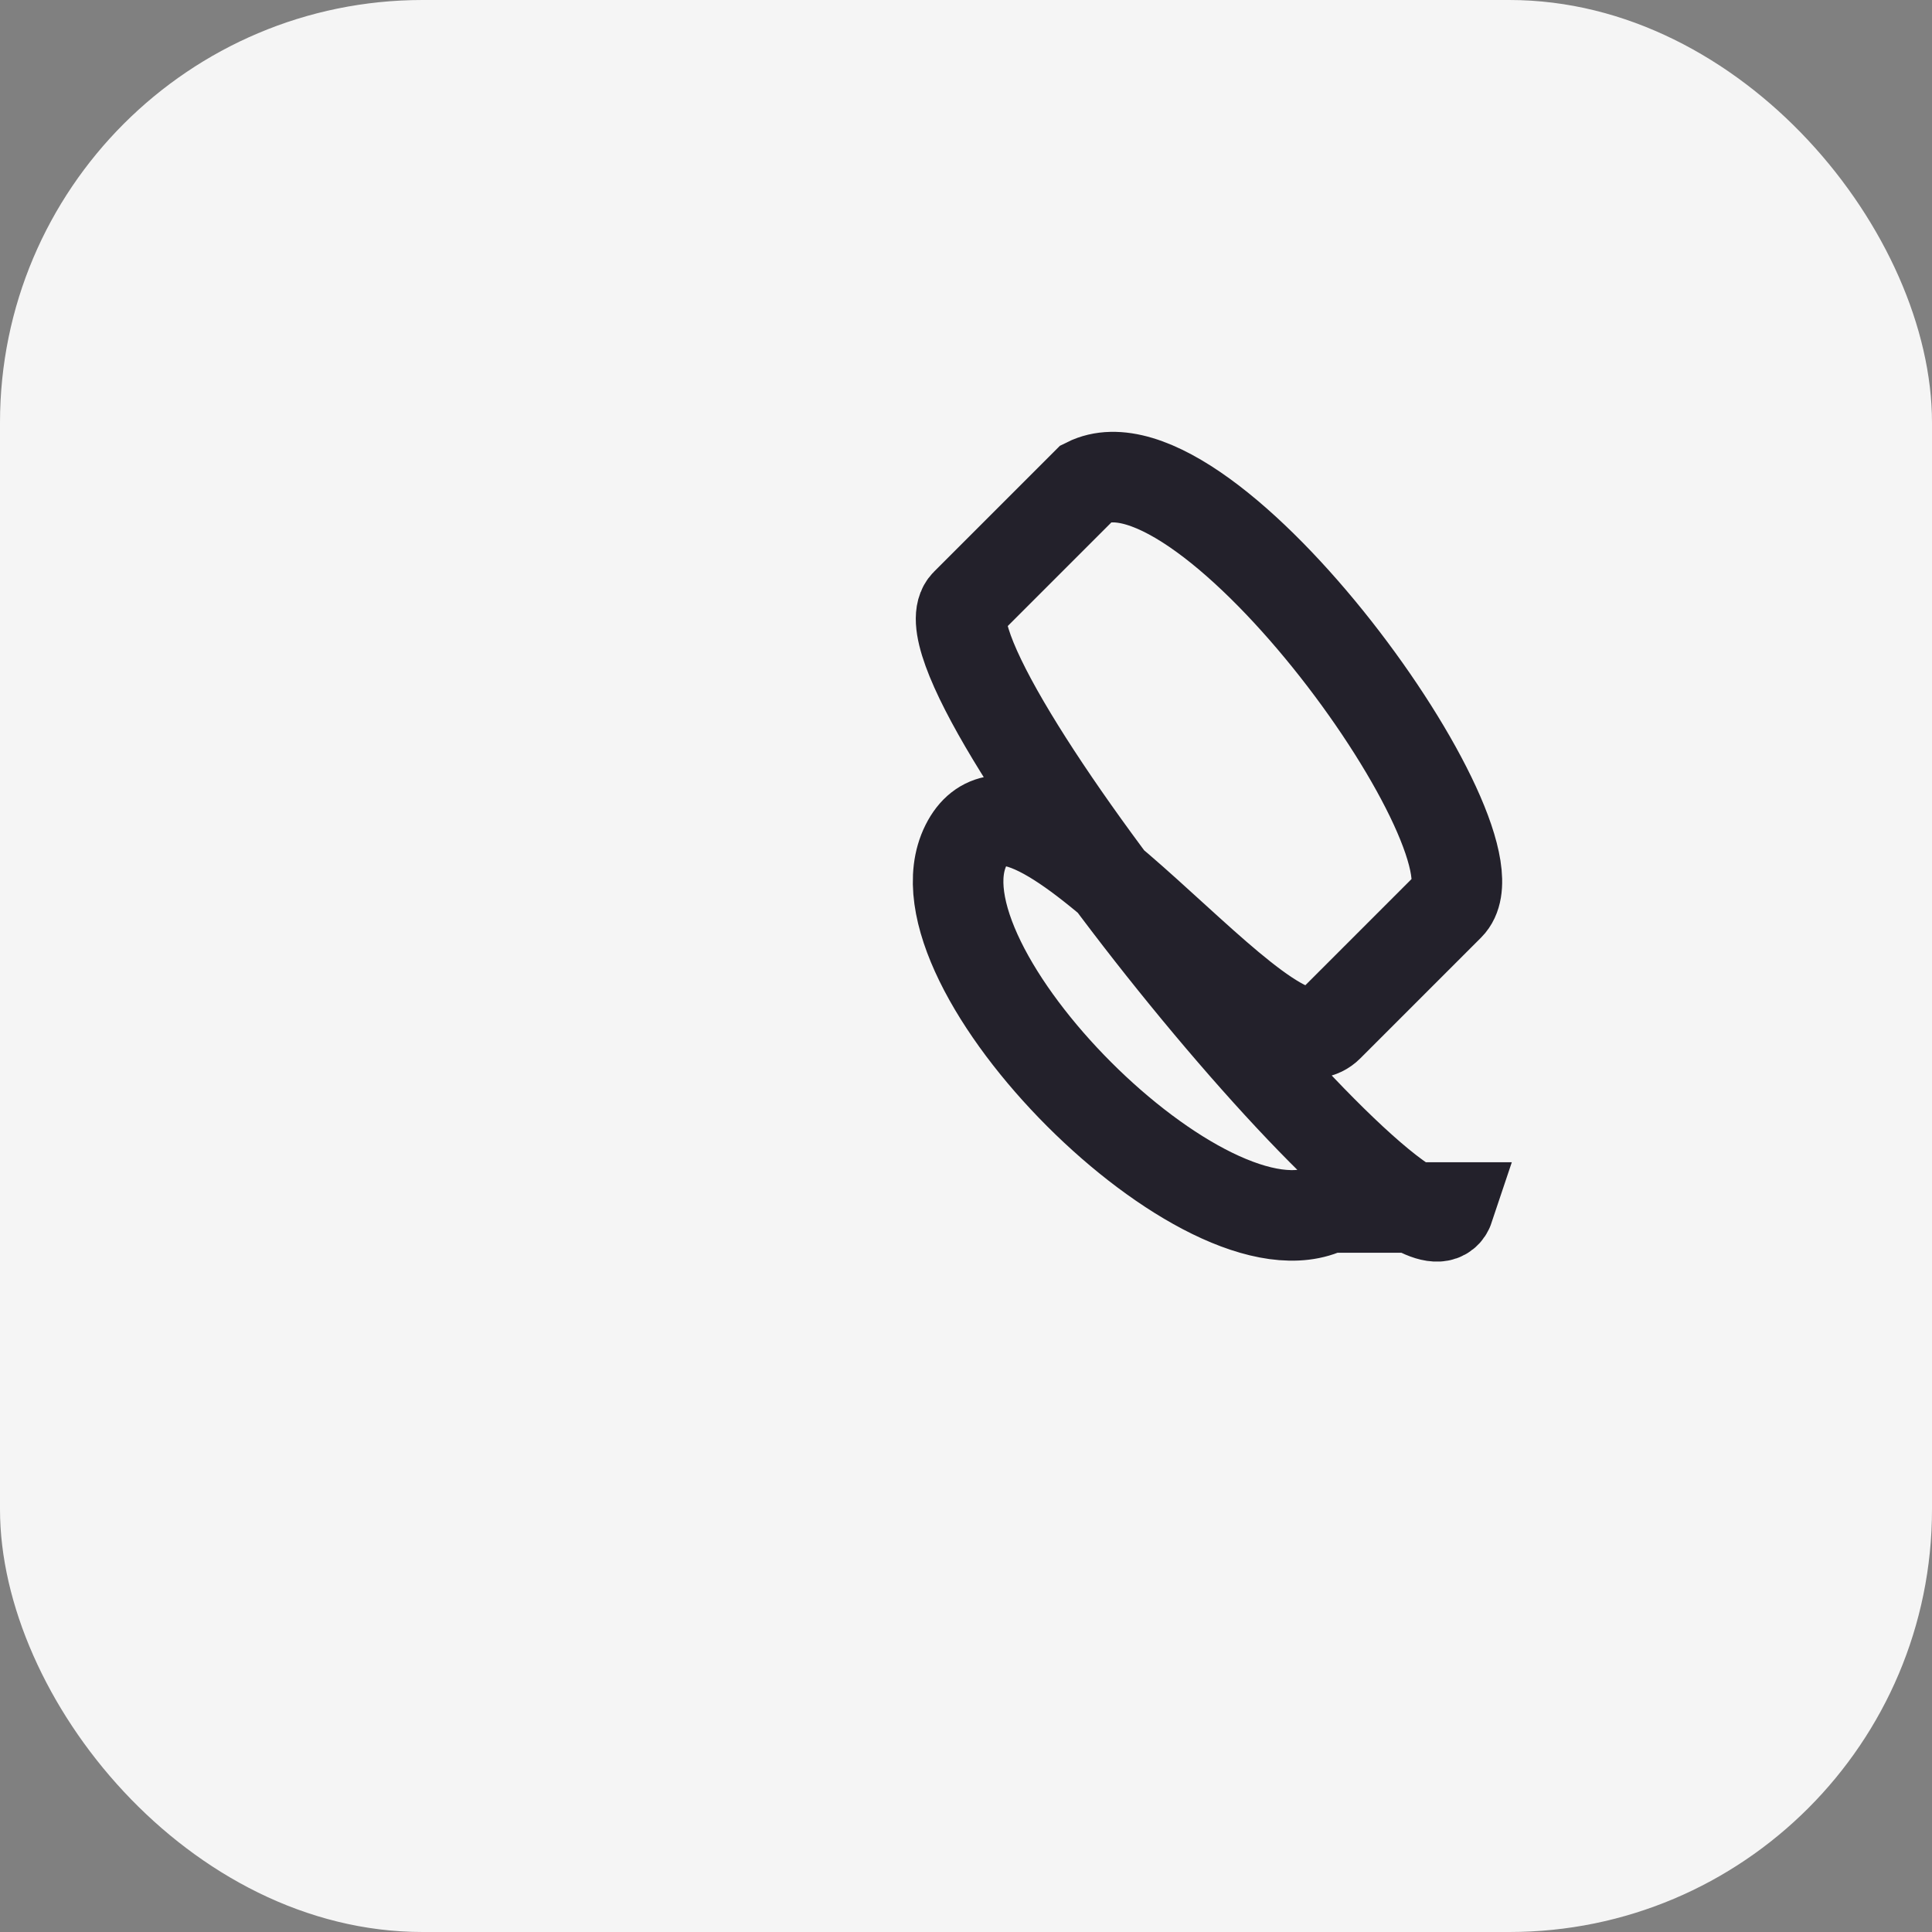
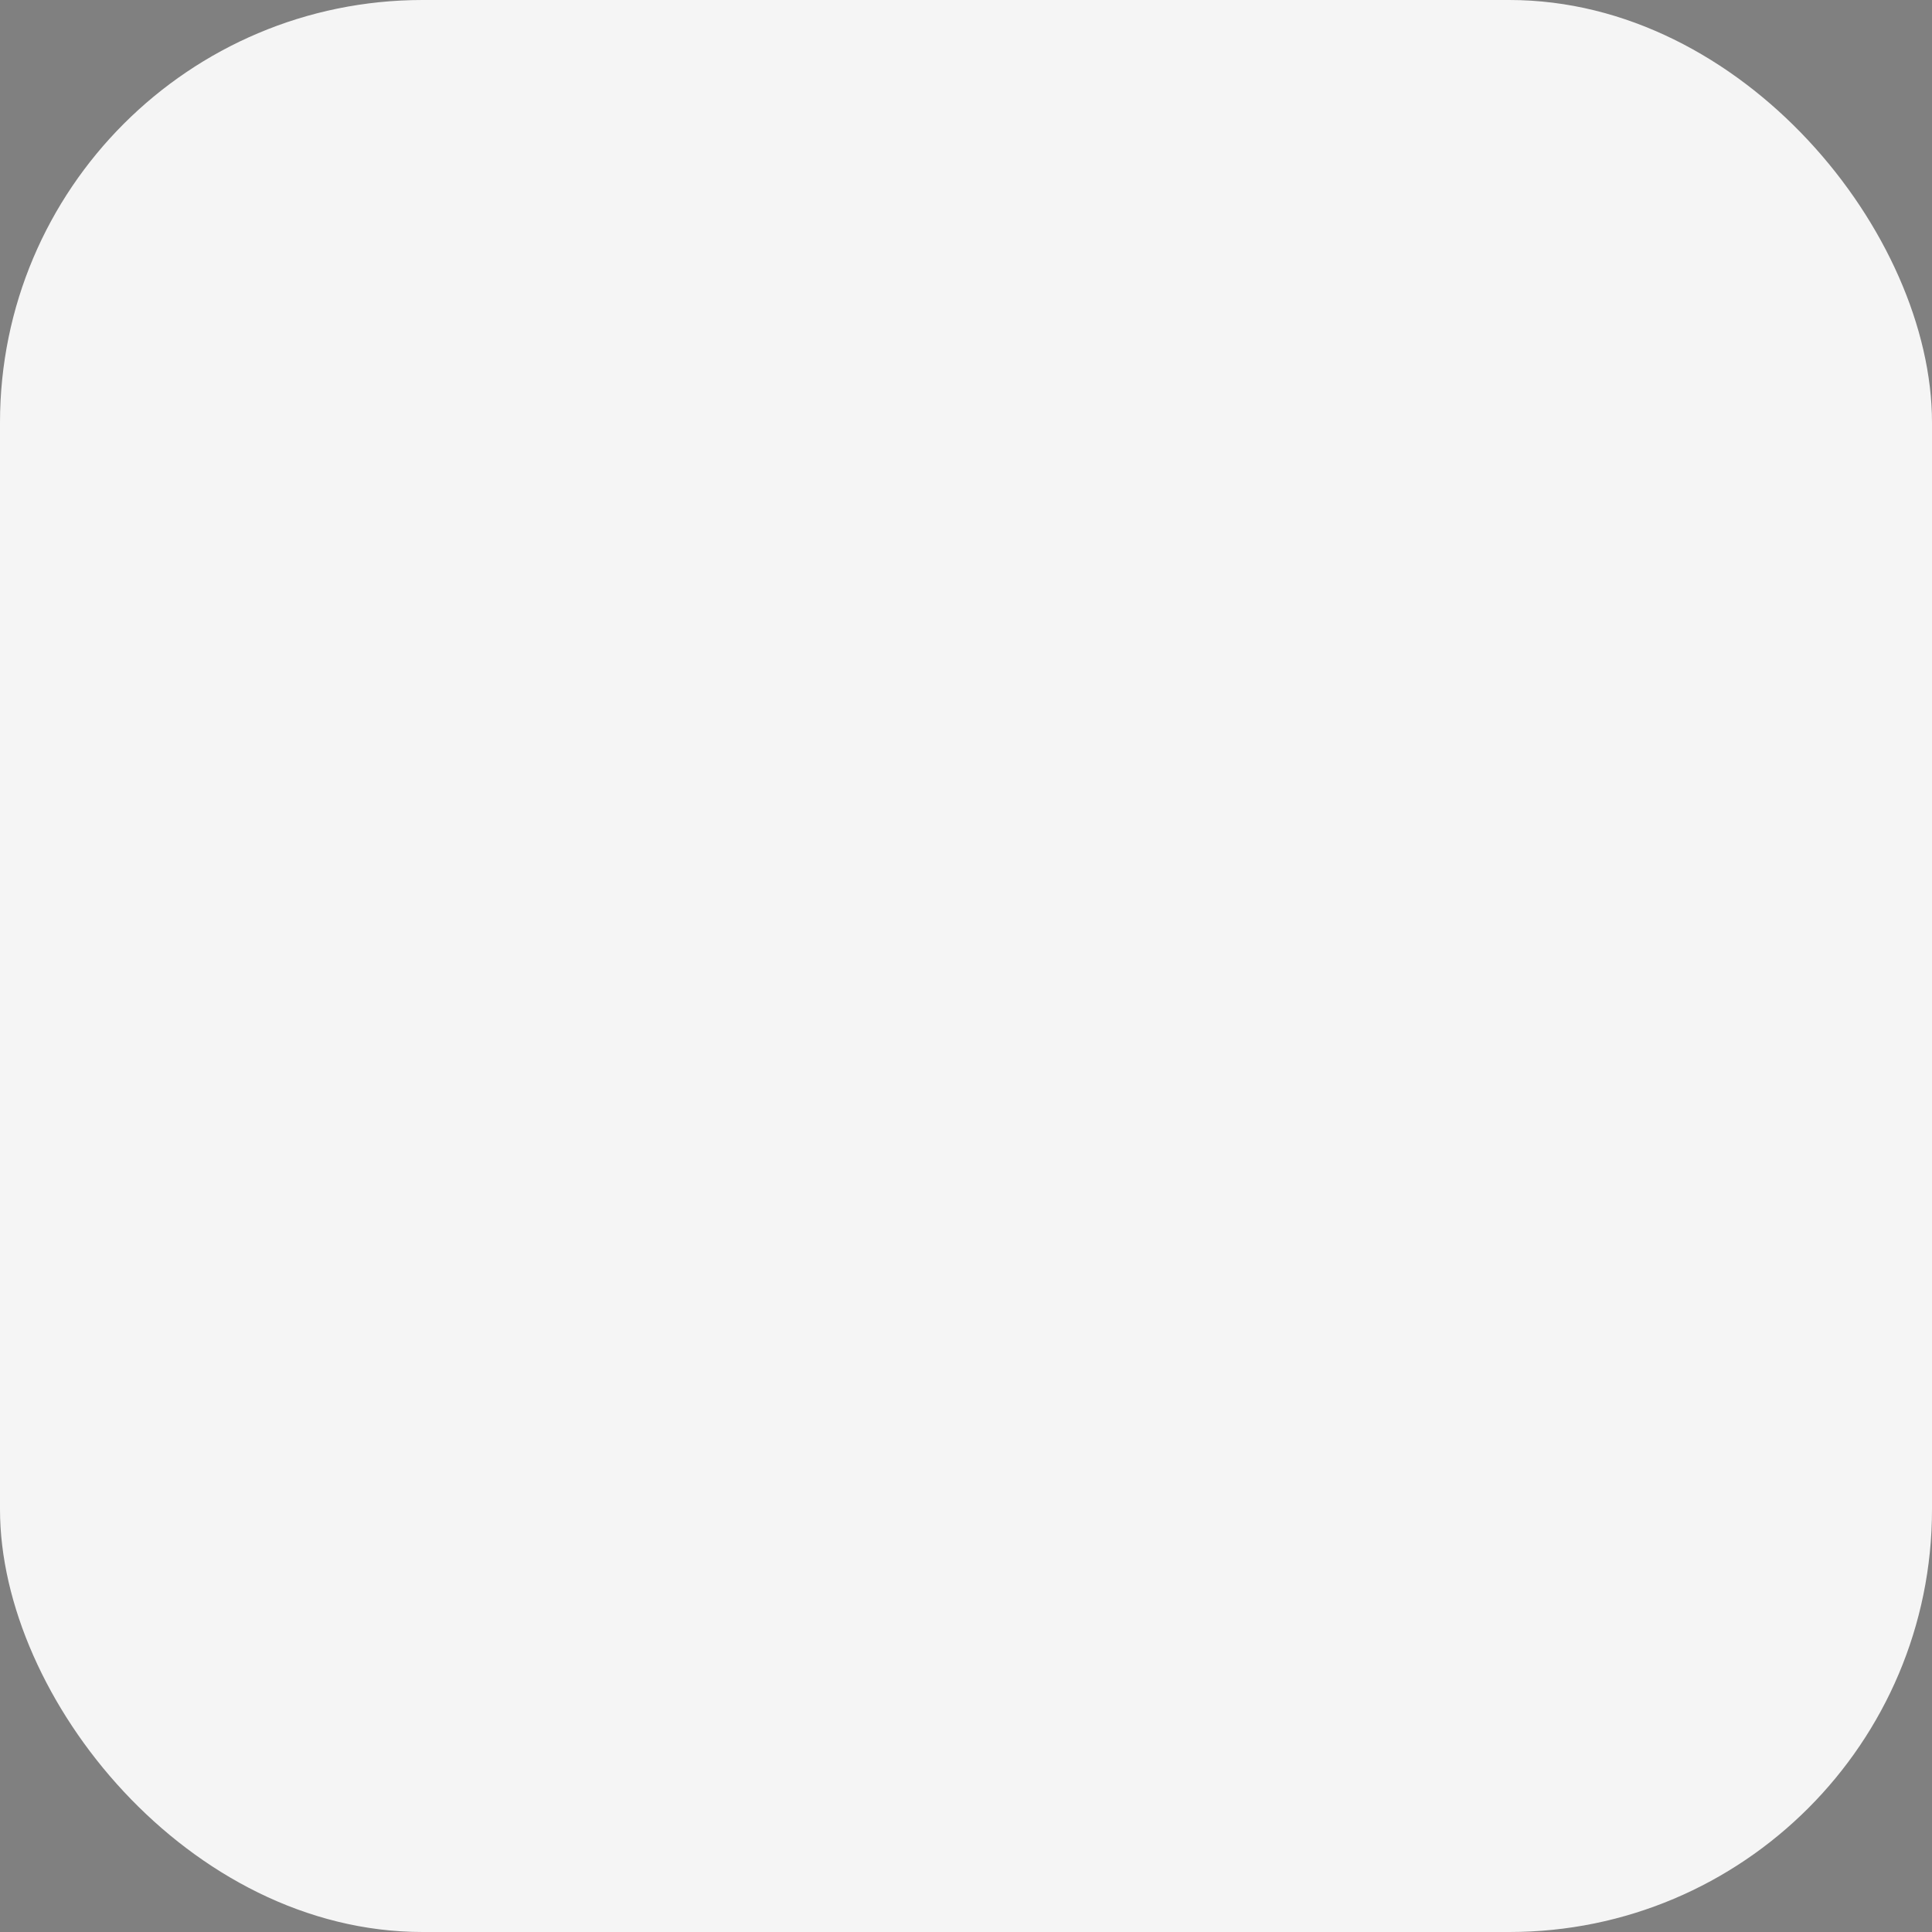
<svg xmlns="http://www.w3.org/2000/svg" width="32" height="32" viewBox="0 0 32 32">
  <rect x="0" y="0" width="32" height="32" fill="#808080" stroke="none" />
  <rect width="32" height="32" rx="7" fill="#F5F5F5" />
-   <path d="M22 20c-2 1-7-4-6-6s5 4 6 3l2-2c1-1-4-8-6-7l-2 2c-1 1 7.5 11.5 8 10z" fill="none" stroke="#23212B" stroke-width="1.5" />
</svg>